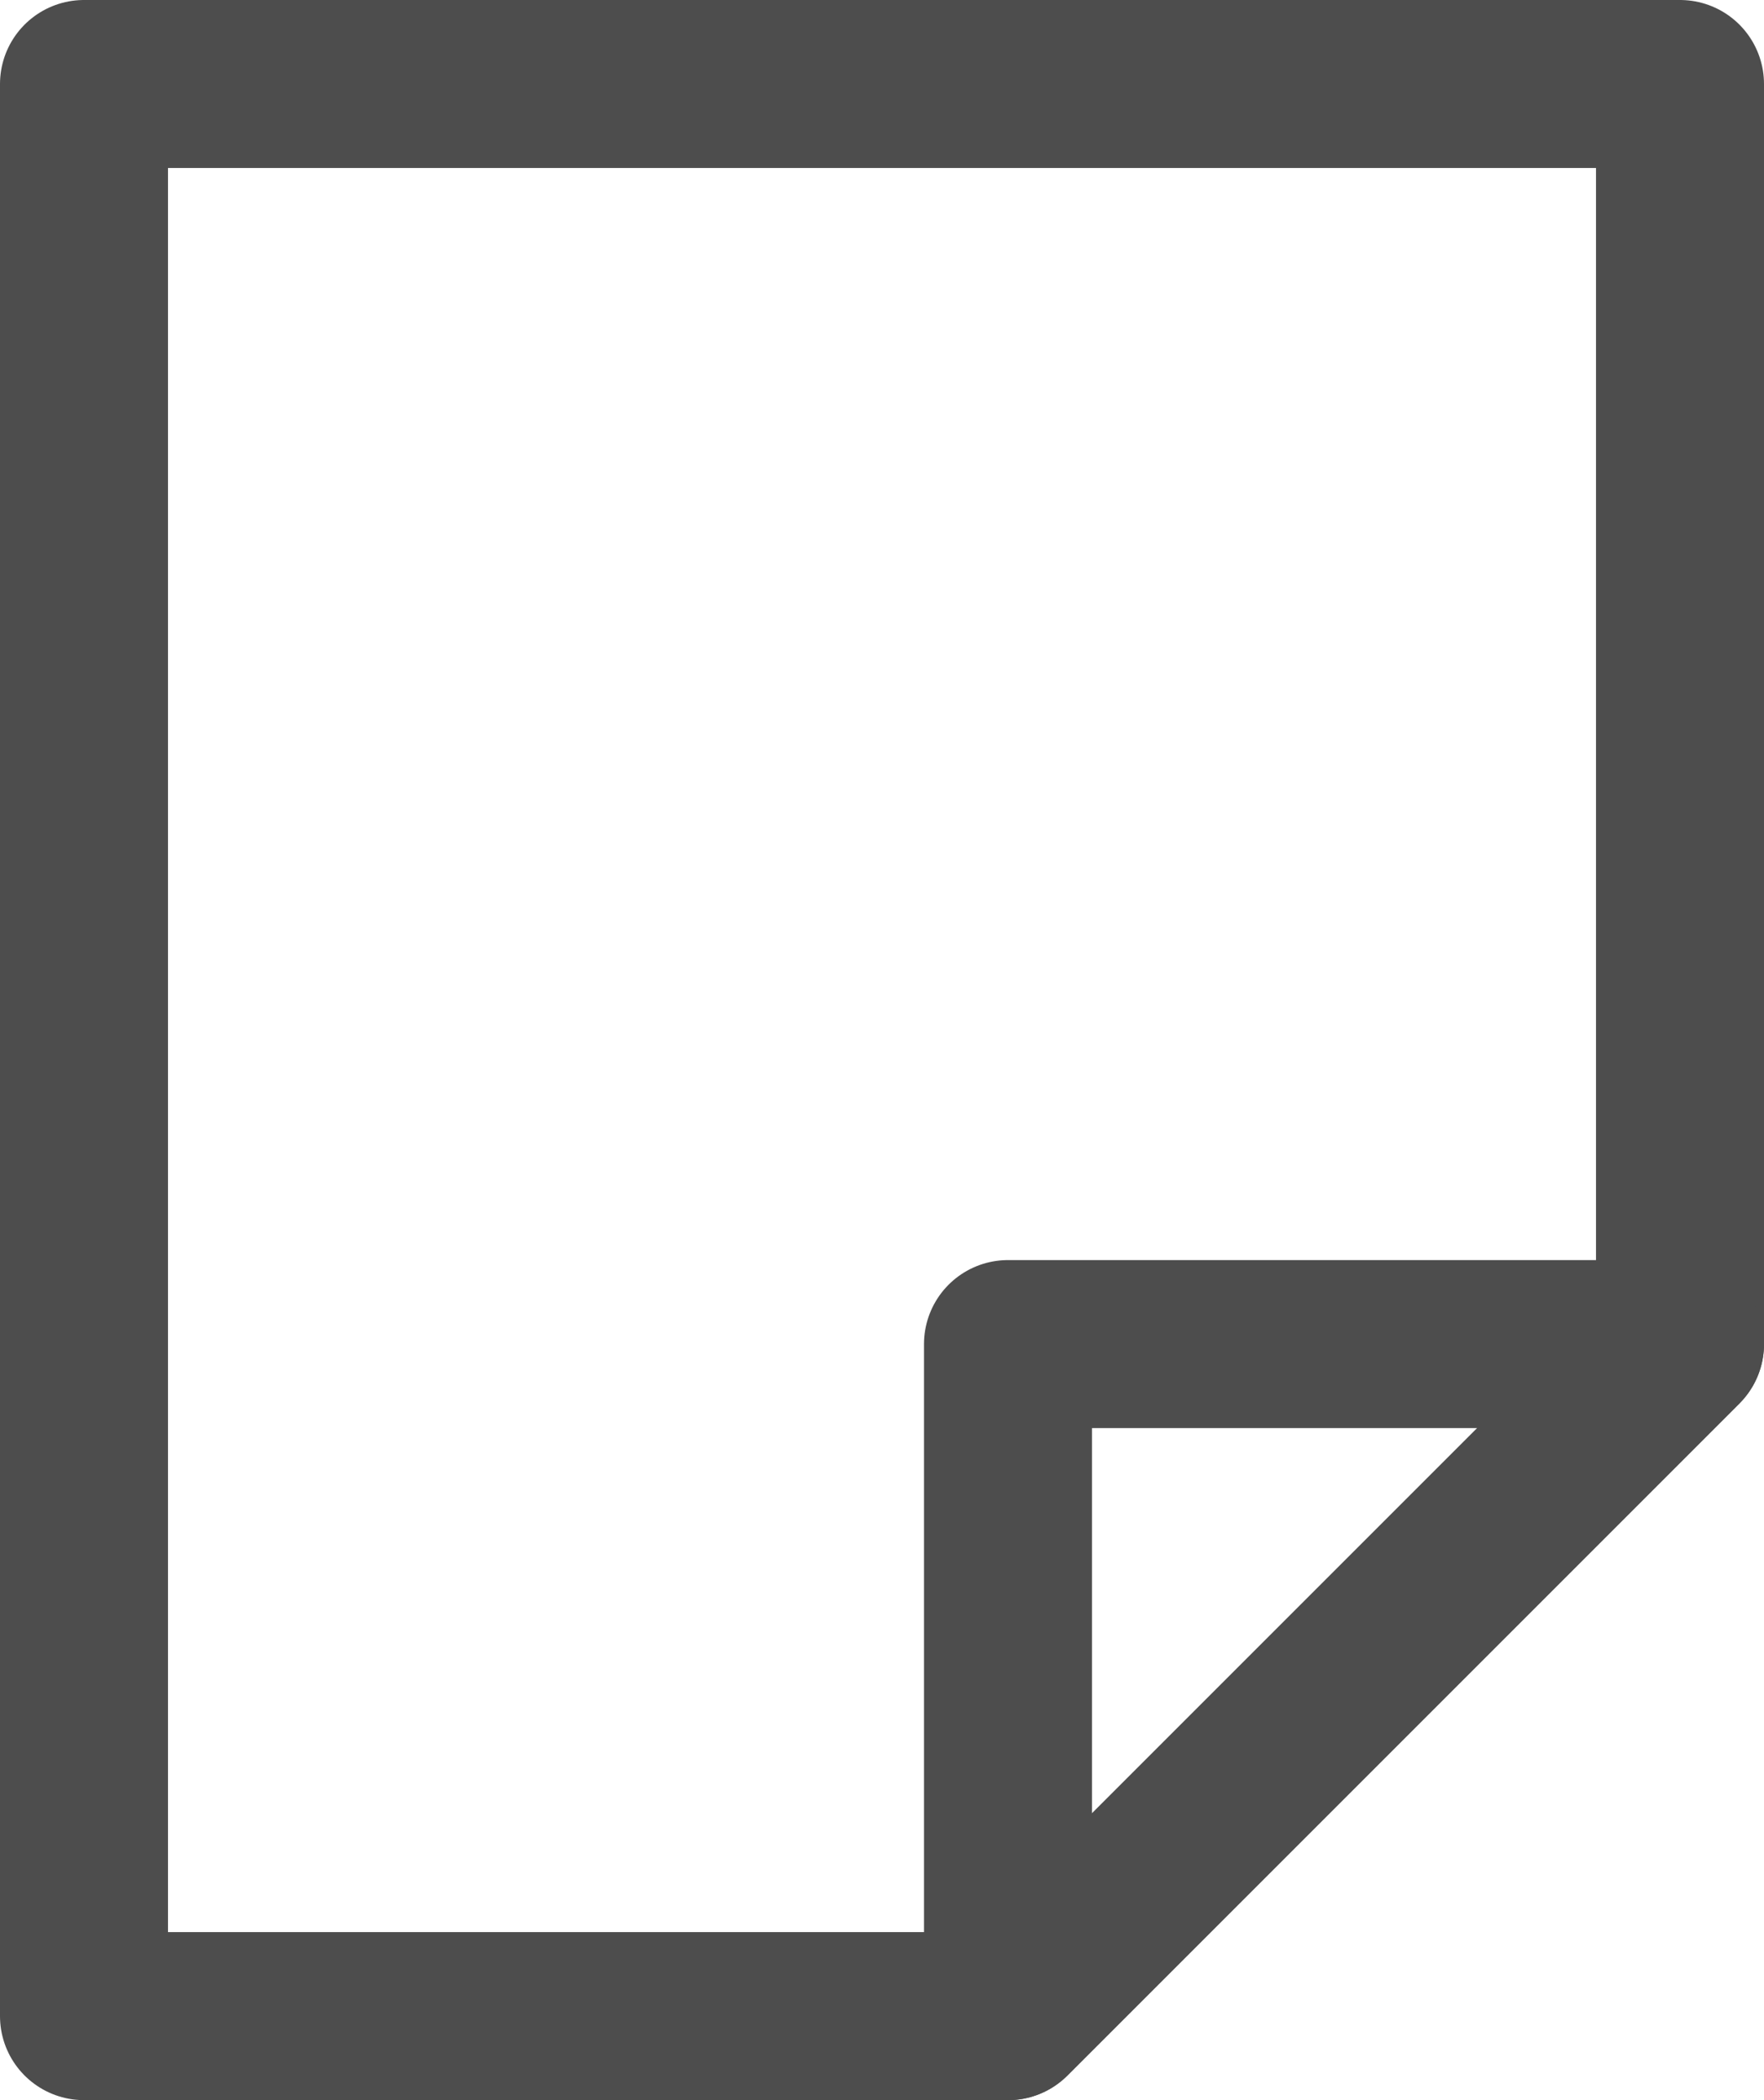
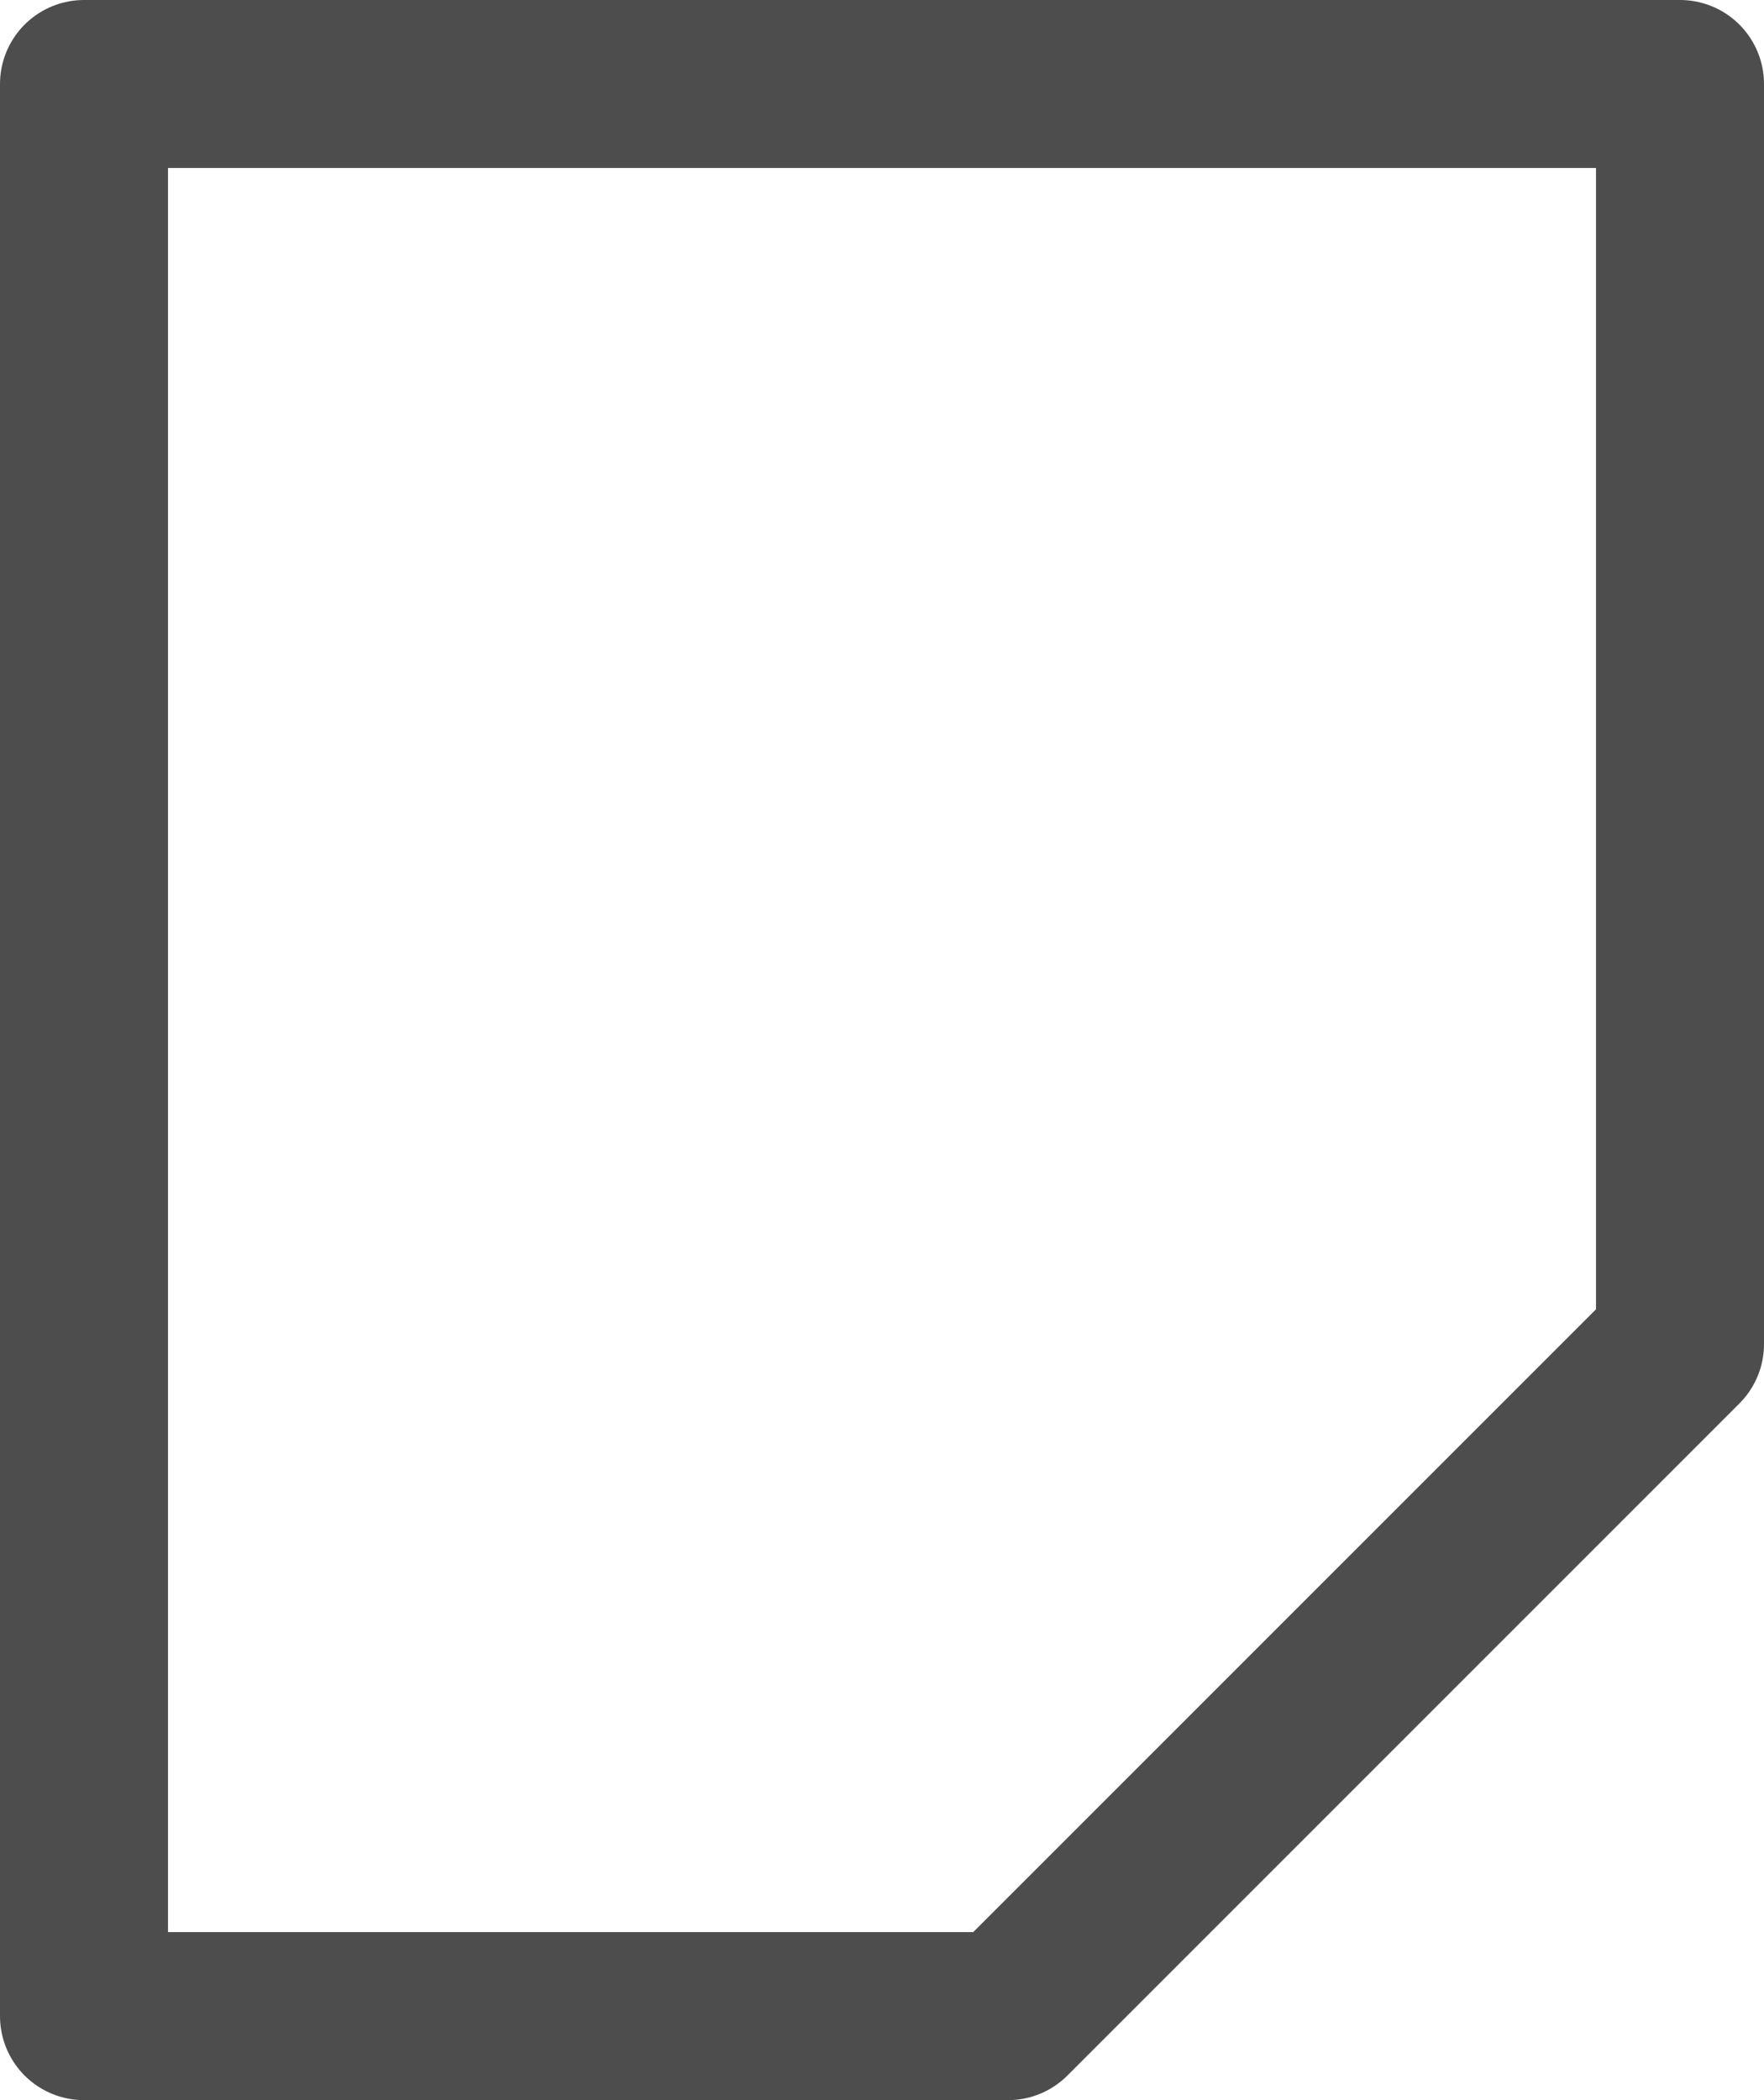
<svg xmlns="http://www.w3.org/2000/svg" width="21" height="25" viewBox="0 0 21 25">
  <g id="keireki-icon" transform="translate(1 1)">
    <path id="パス_345" data-name="パス 345" d="M12,24H1V1H20V16Z" transform="translate(-1 -1)" fill="none" stroke="#4d4d4d" stroke-linecap="round" stroke-linejoin="round" stroke-width="2" />
-     <path id="パス_346" data-name="パス 346" d="M12,16h8l-8,8Z" transform="translate(-1 -1)" fill="none" stroke="#4d4d4d" stroke-linecap="round" stroke-linejoin="round" stroke-width="2" />
  </g>
</svg>